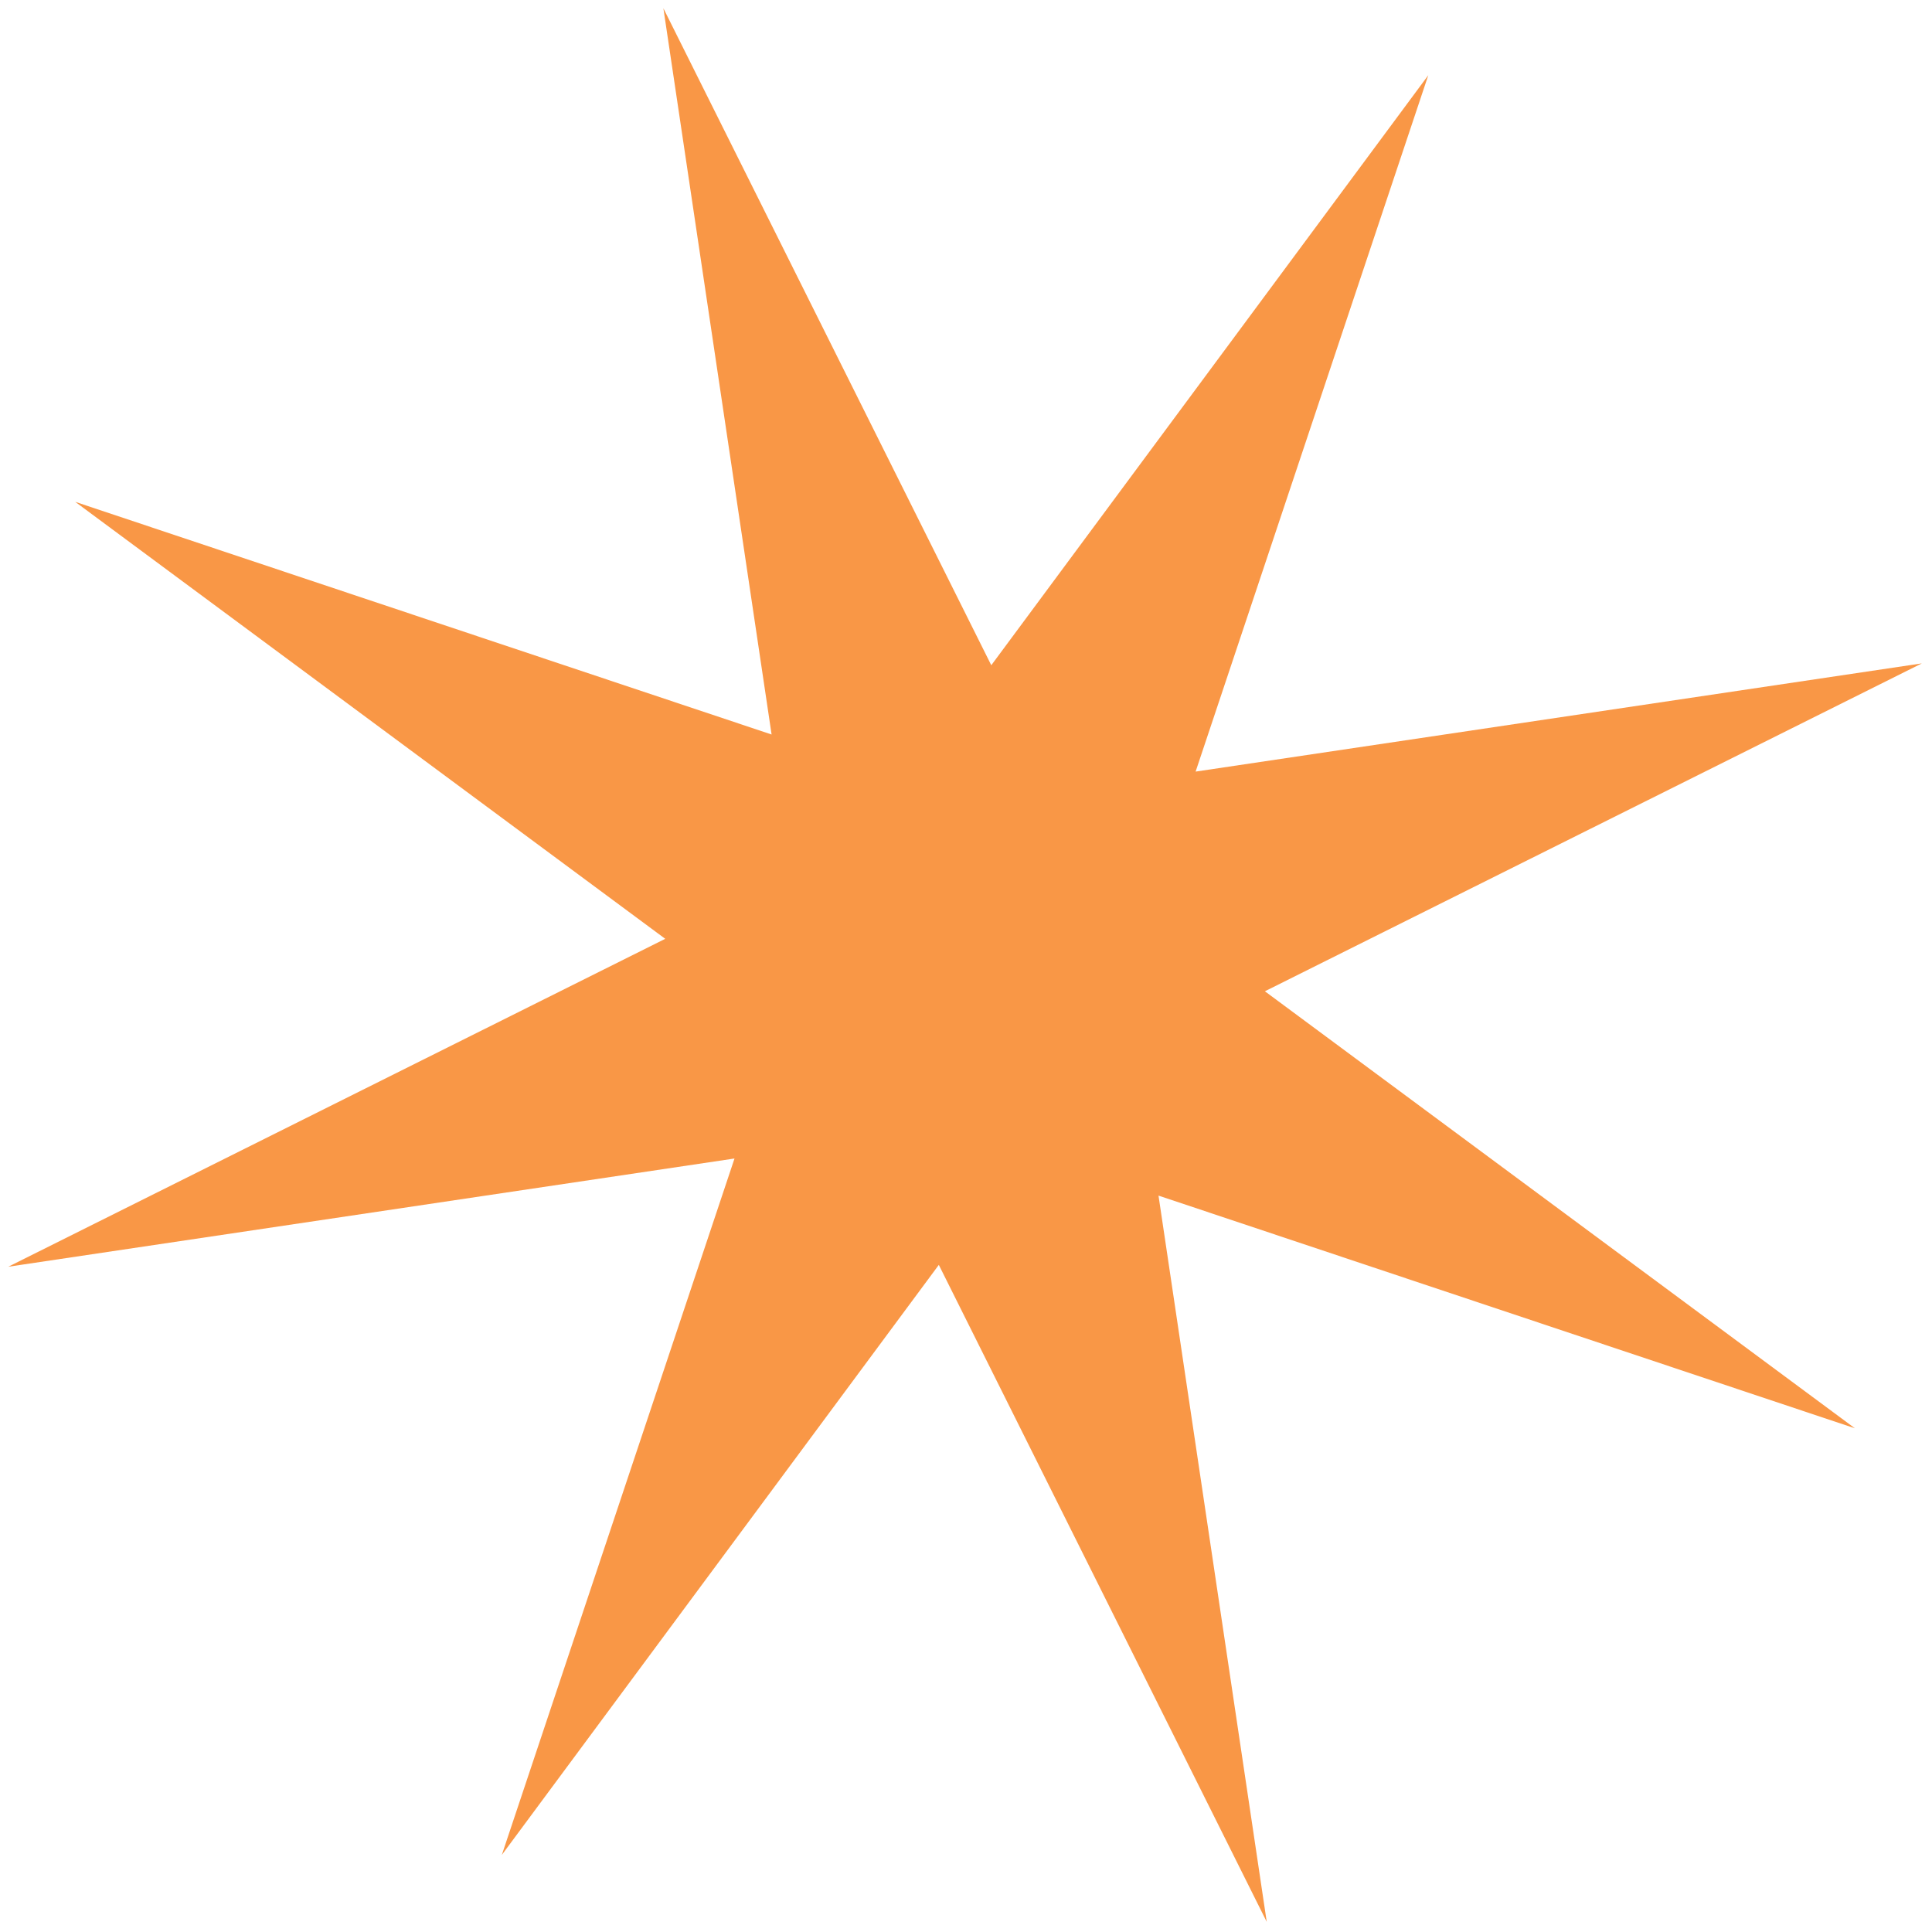
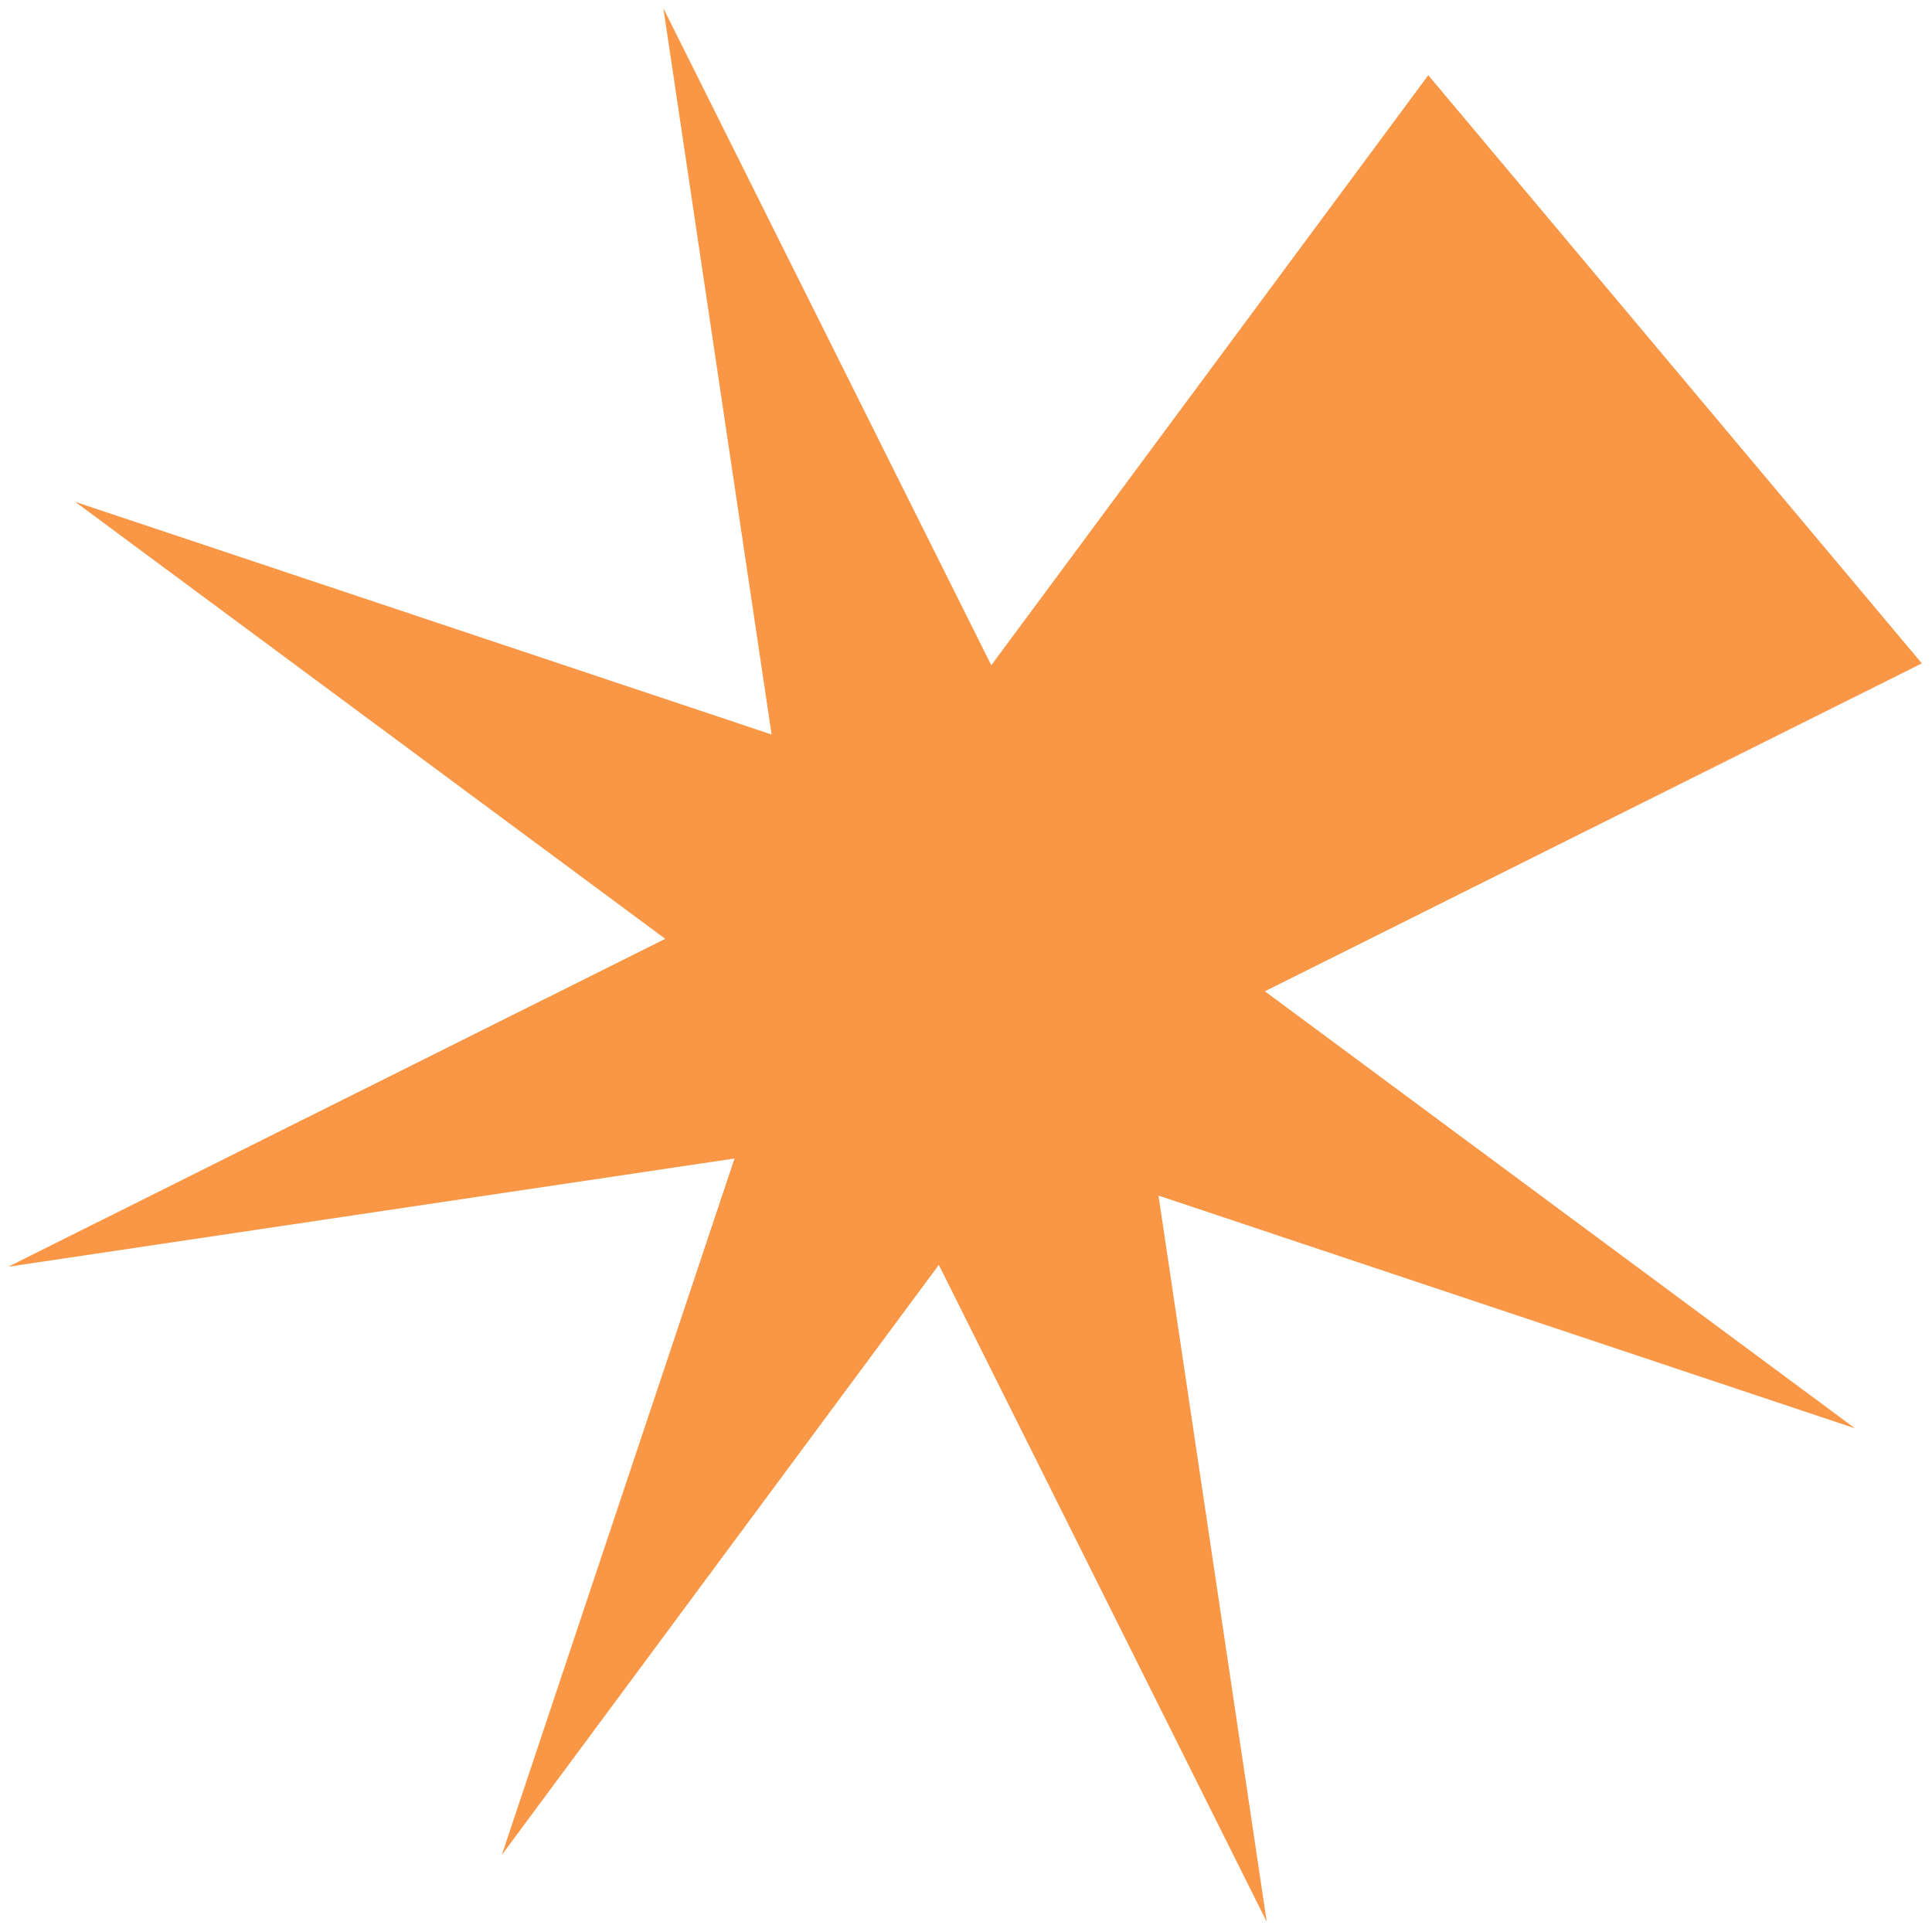
<svg xmlns="http://www.w3.org/2000/svg" width="117" height="117" viewBox="0 0 117 117" fill="none">
-   <path d="M86.496 4.554L72.405 46.727L116.385 40.174L76.6 60.031L112.332 86.496L70.158 72.405L76.712 116.384L56.854 76.6L30.39 112.332L44.481 70.158L0.501 76.712L40.286 56.854L4.554 30.39L46.727 44.481L40.174 0.501L60.031 40.286L86.496 4.554Z" fill="#F99746" />
+   <path d="M86.496 4.554L116.385 40.174L76.6 60.031L112.332 86.496L70.158 72.405L76.712 116.384L56.854 76.6L30.39 112.332L44.481 70.158L0.501 76.712L40.286 56.854L4.554 30.39L46.727 44.481L40.174 0.501L60.031 40.286L86.496 4.554Z" fill="#F99746" />
</svg>